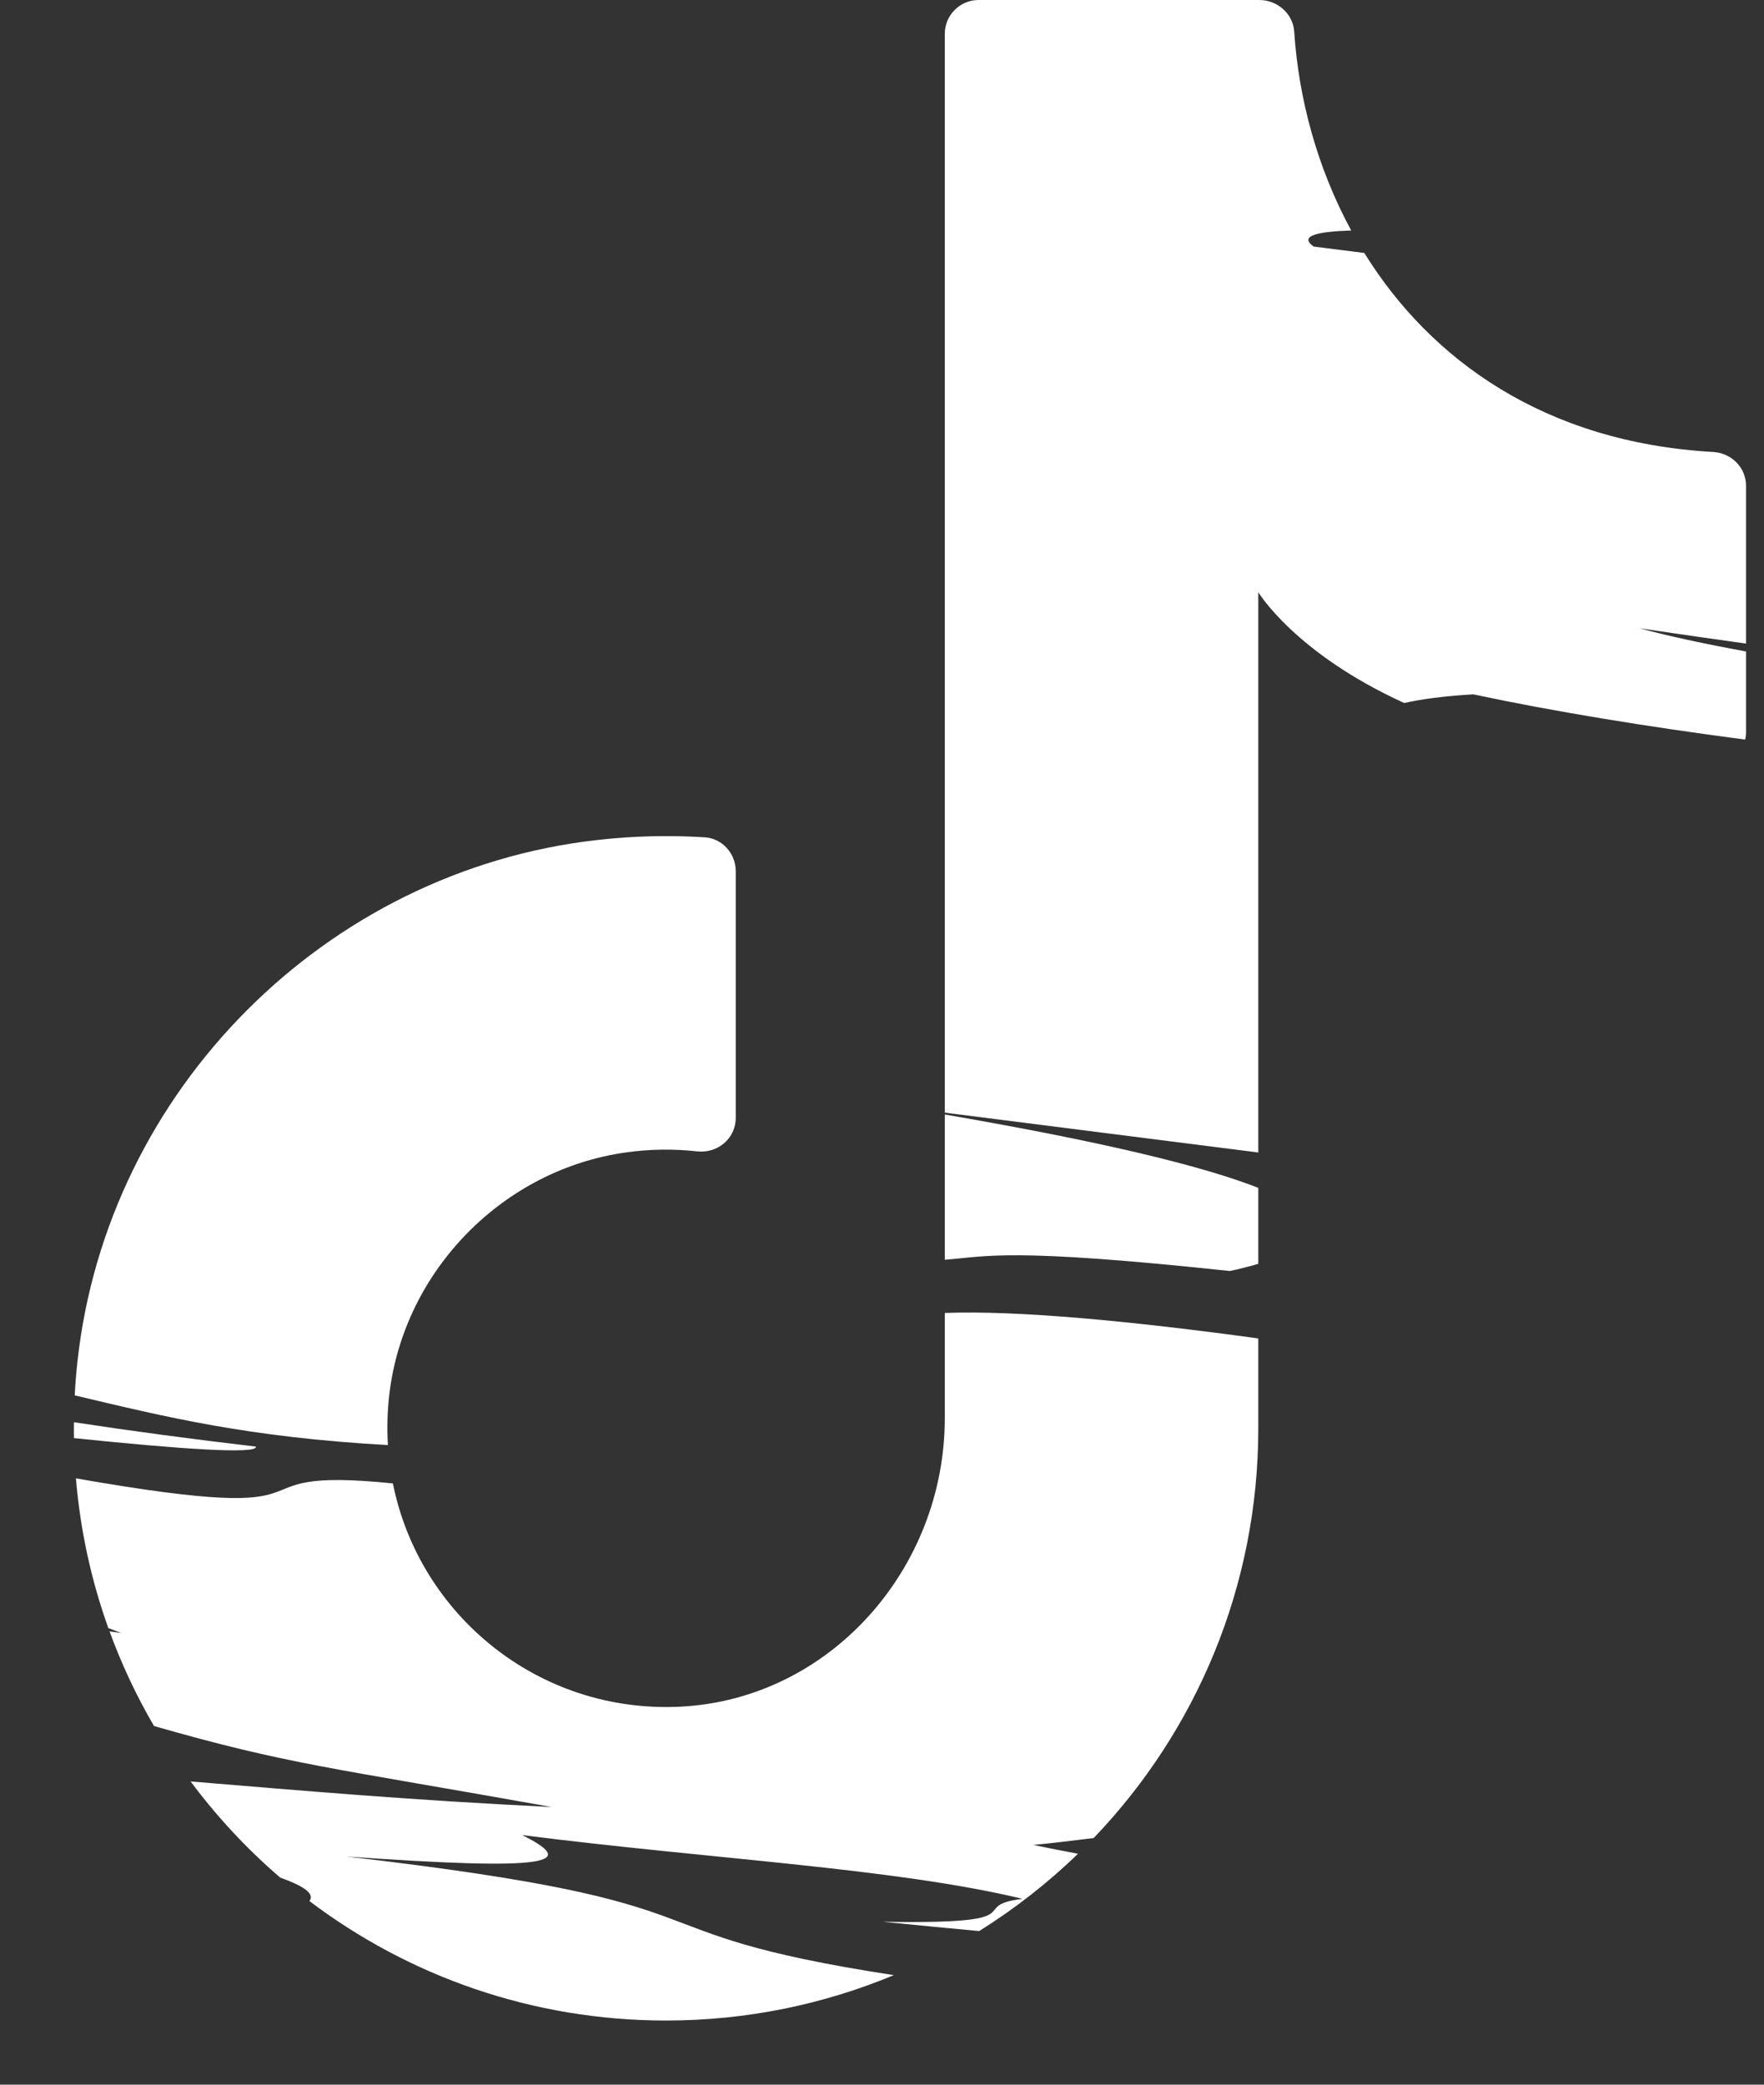
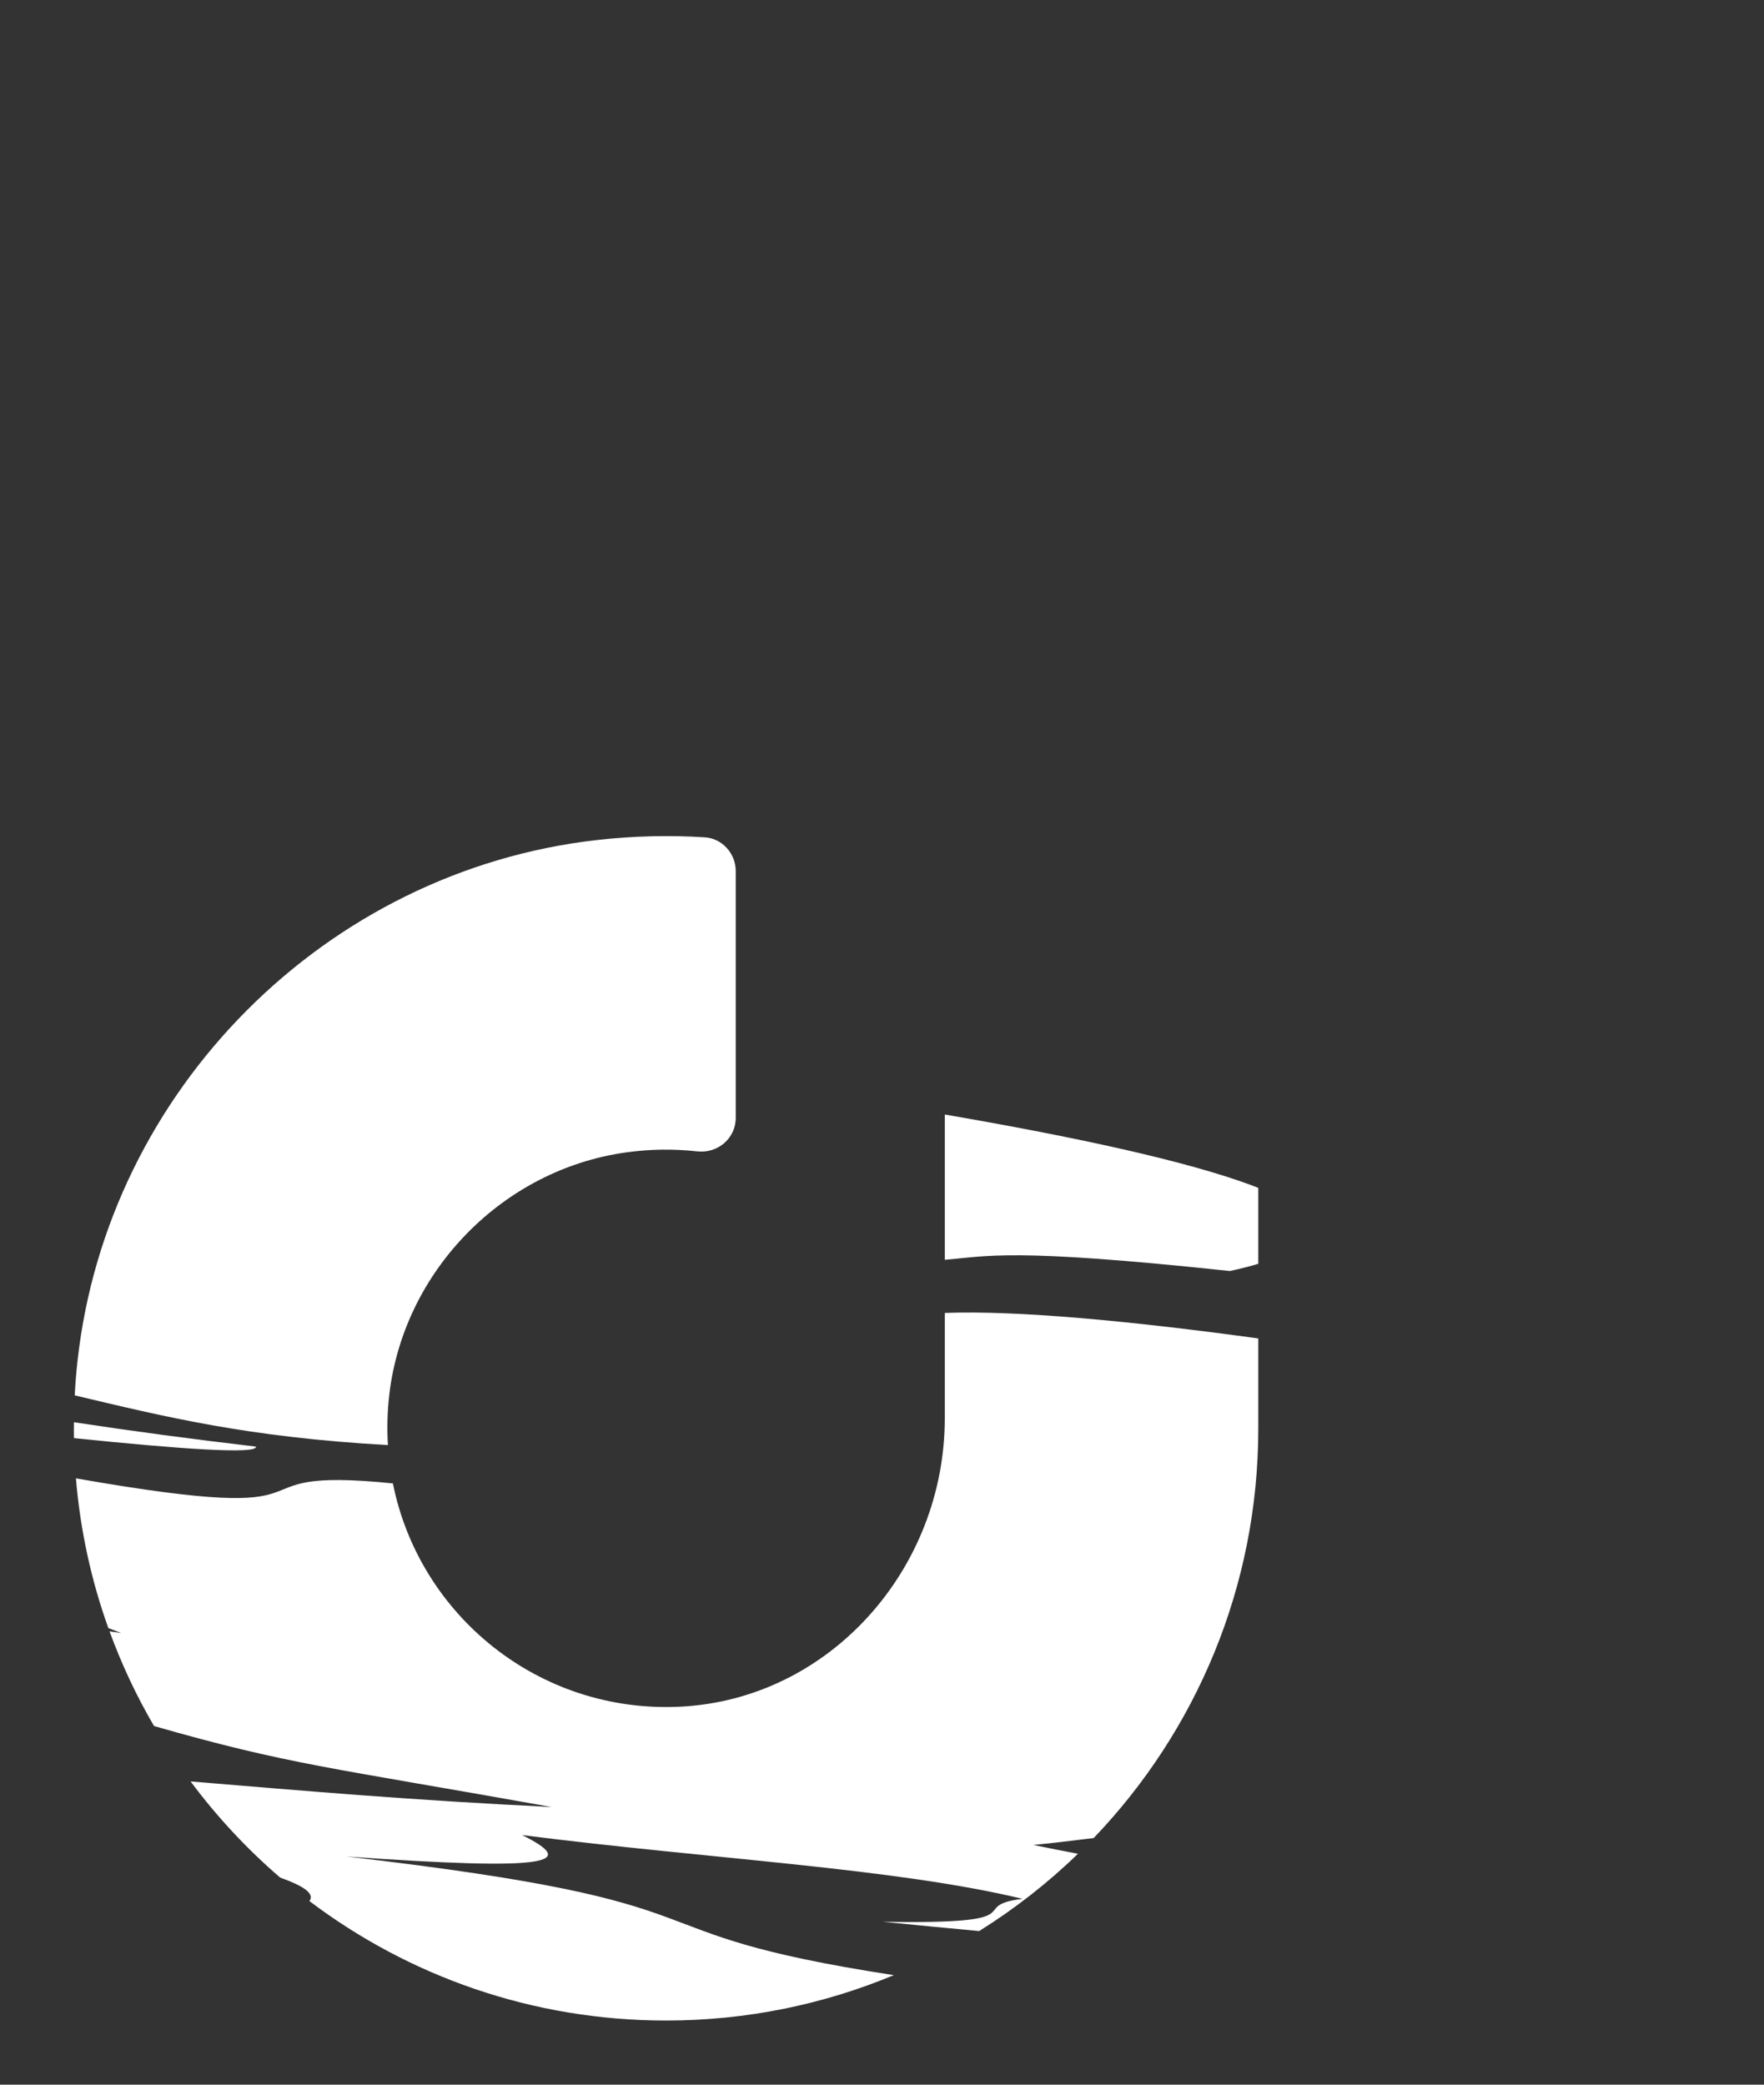
<svg xmlns="http://www.w3.org/2000/svg" width="22" height="26" viewBox="0 0 22 26" fill="none">
  <rect x="0" y="0" width="22" height="26" fill="#333333" stroke="none" />
  <path d="M11.147 24.634C7.57 24.083 9.435 23.746 4.317 23.154C6.923 23.339 7.2 23.23 6.512 22.887C8.86 23.187 11.146 23.297 12.753 23.682C12.027 23.771 12.983 24.002 11.009 23.968C11.447 24.012 11.846 24.05 12.212 24.084C12.657 23.806 13.07 23.483 13.444 23.12C13.268 23.087 13.083 23.051 12.887 23.01C13.126 22.988 13.373 22.956 13.64 22.924C14.911 21.597 15.693 19.796 15.693 17.814V16.693C14.112 16.476 12.688 16.341 11.783 16.375V17.689C11.783 19.565 10.349 21.197 8.476 21.286C6.717 21.369 5.229 20.144 4.9 18.501C2.673 18.275 4.505 19.061 0.947 18.438C1.001 19.088 1.139 19.713 1.351 20.305C1.403 20.325 1.456 20.345 1.512 20.367C1.465 20.36 1.416 20.353 1.366 20.346C1.517 20.758 1.702 21.153 1.921 21.527C3.603 22.009 4.111 22.042 6.88 22.537C5.13 22.452 3.861 22.341 2.377 22.218C2.704 22.657 3.079 23.06 3.494 23.417C3.779 23.519 3.931 23.616 3.859 23.71C5.096 24.645 6.636 25.2 8.307 25.2C9.313 25.2 10.273 24.998 11.147 24.634Z" fill="white" />
-   <path d="M15.693 7.386C15.693 7.386 16.15 8.147 17.513 8.768C17.731 8.719 18.009 8.681 18.375 8.66C19.383 8.875 20.547 9.064 21.765 9.224C21.772 9.194 21.776 9.162 21.776 9.129V8.125C21.254 8.029 20.799 7.932 20.45 7.836C20.936 7.908 21.376 7.971 21.776 8.027V6.059C21.776 5.83 21.593 5.65 21.365 5.637C19.267 5.518 17.842 4.489 17.015 3.155C16.814 3.13 16.604 3.103 16.383 3.075C16.192 2.937 16.445 2.888 16.852 2.875C16.429 2.096 16.196 1.232 16.141 0.394C16.126 0.17 15.93 -0 15.706 -0H12.205C11.972 -0 11.783 0.189 11.783 0.423V13.877L15.693 14.374V7.386Z" fill="white" />
  <path d="M15.338 15.852C15.455 15.827 15.576 15.797 15.693 15.762V14.815C15.034 14.556 13.827 14.252 11.783 13.9V15.712C12.318 15.669 12.59 15.559 15.338 15.852Z" fill="white" />
  <path d="M3.192 18.042C2.397 17.949 1.63 17.846 0.922 17.738C0.921 17.804 0.921 17.87 0.922 17.936C2.217 18.07 3.217 18.142 3.192 18.042Z" fill="white" />
  <path d="M4.857 17.377C5.044 15.842 6.276 14.586 7.807 14.373C8.111 14.33 8.409 14.328 8.696 14.36C8.951 14.388 9.176 14.198 9.176 13.942V10.865C9.176 10.646 9.009 10.457 8.79 10.443C8.351 10.415 7.901 10.425 7.444 10.477C4.067 10.859 1.341 13.592 0.967 16.971C0.951 17.116 0.939 17.26 0.932 17.403C2.063 17.671 3.086 17.925 4.838 18.023C4.825 17.812 4.831 17.596 4.857 17.377Z" fill="white" />
</svg>